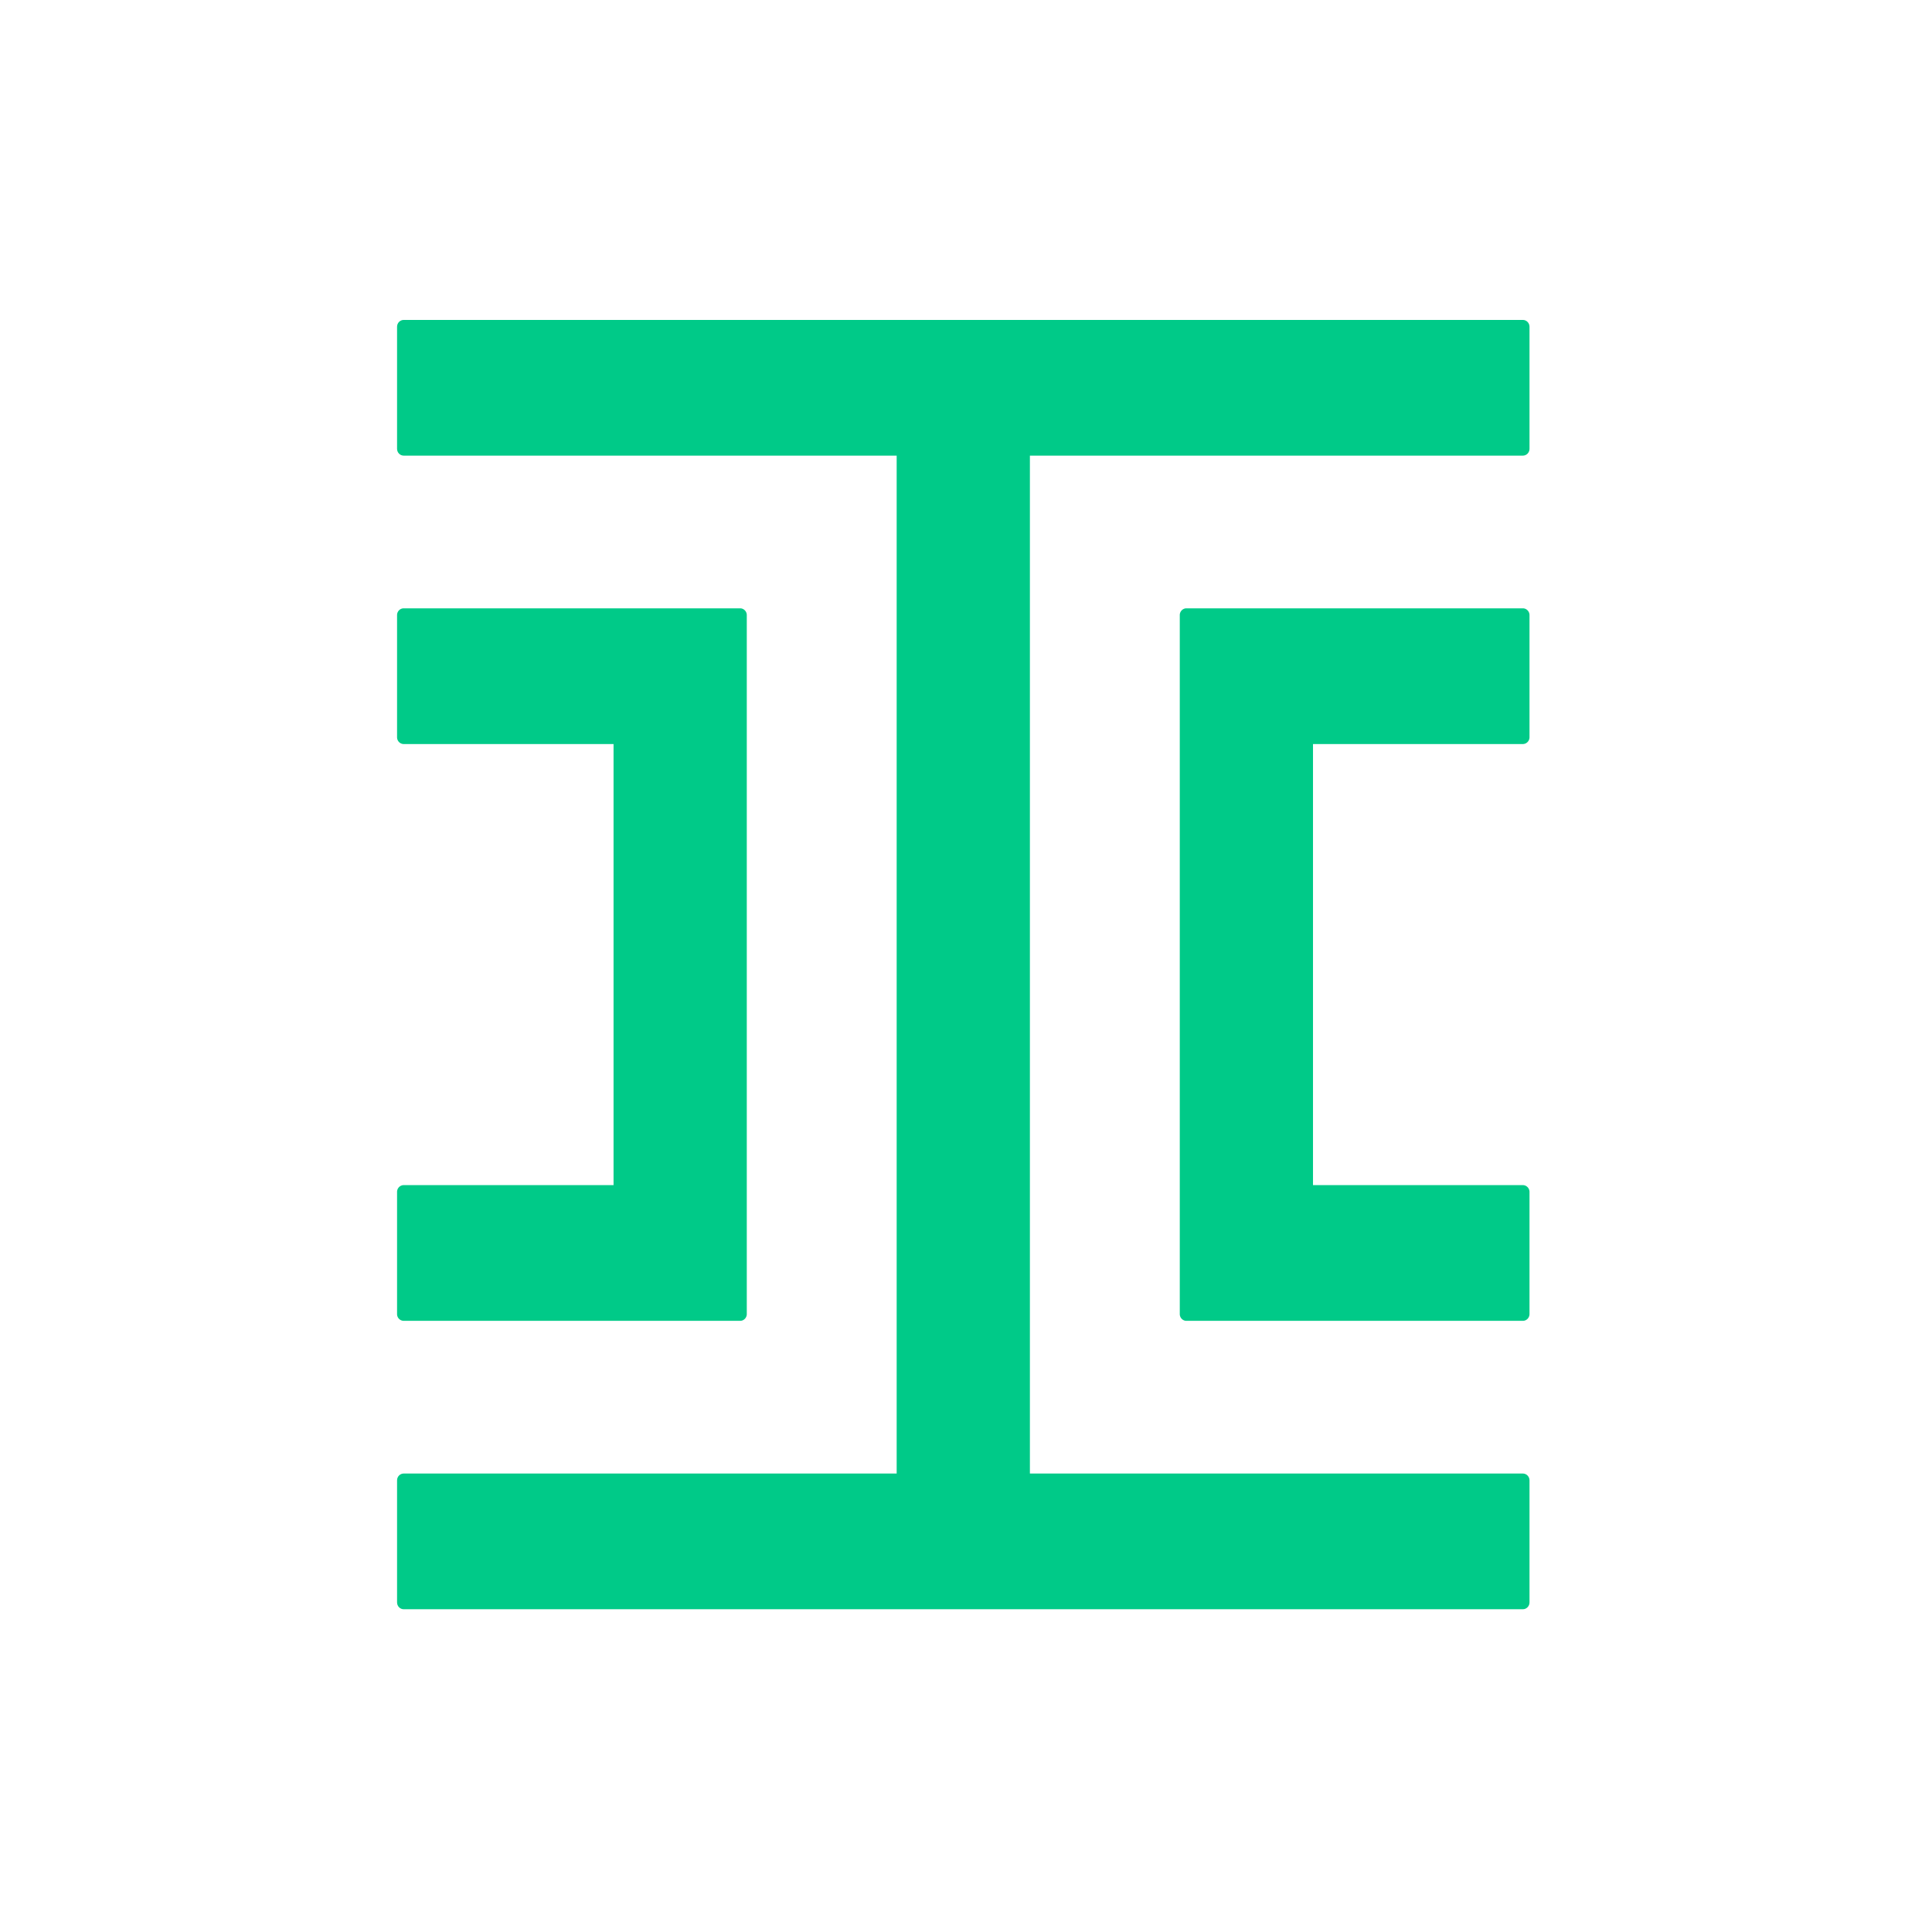
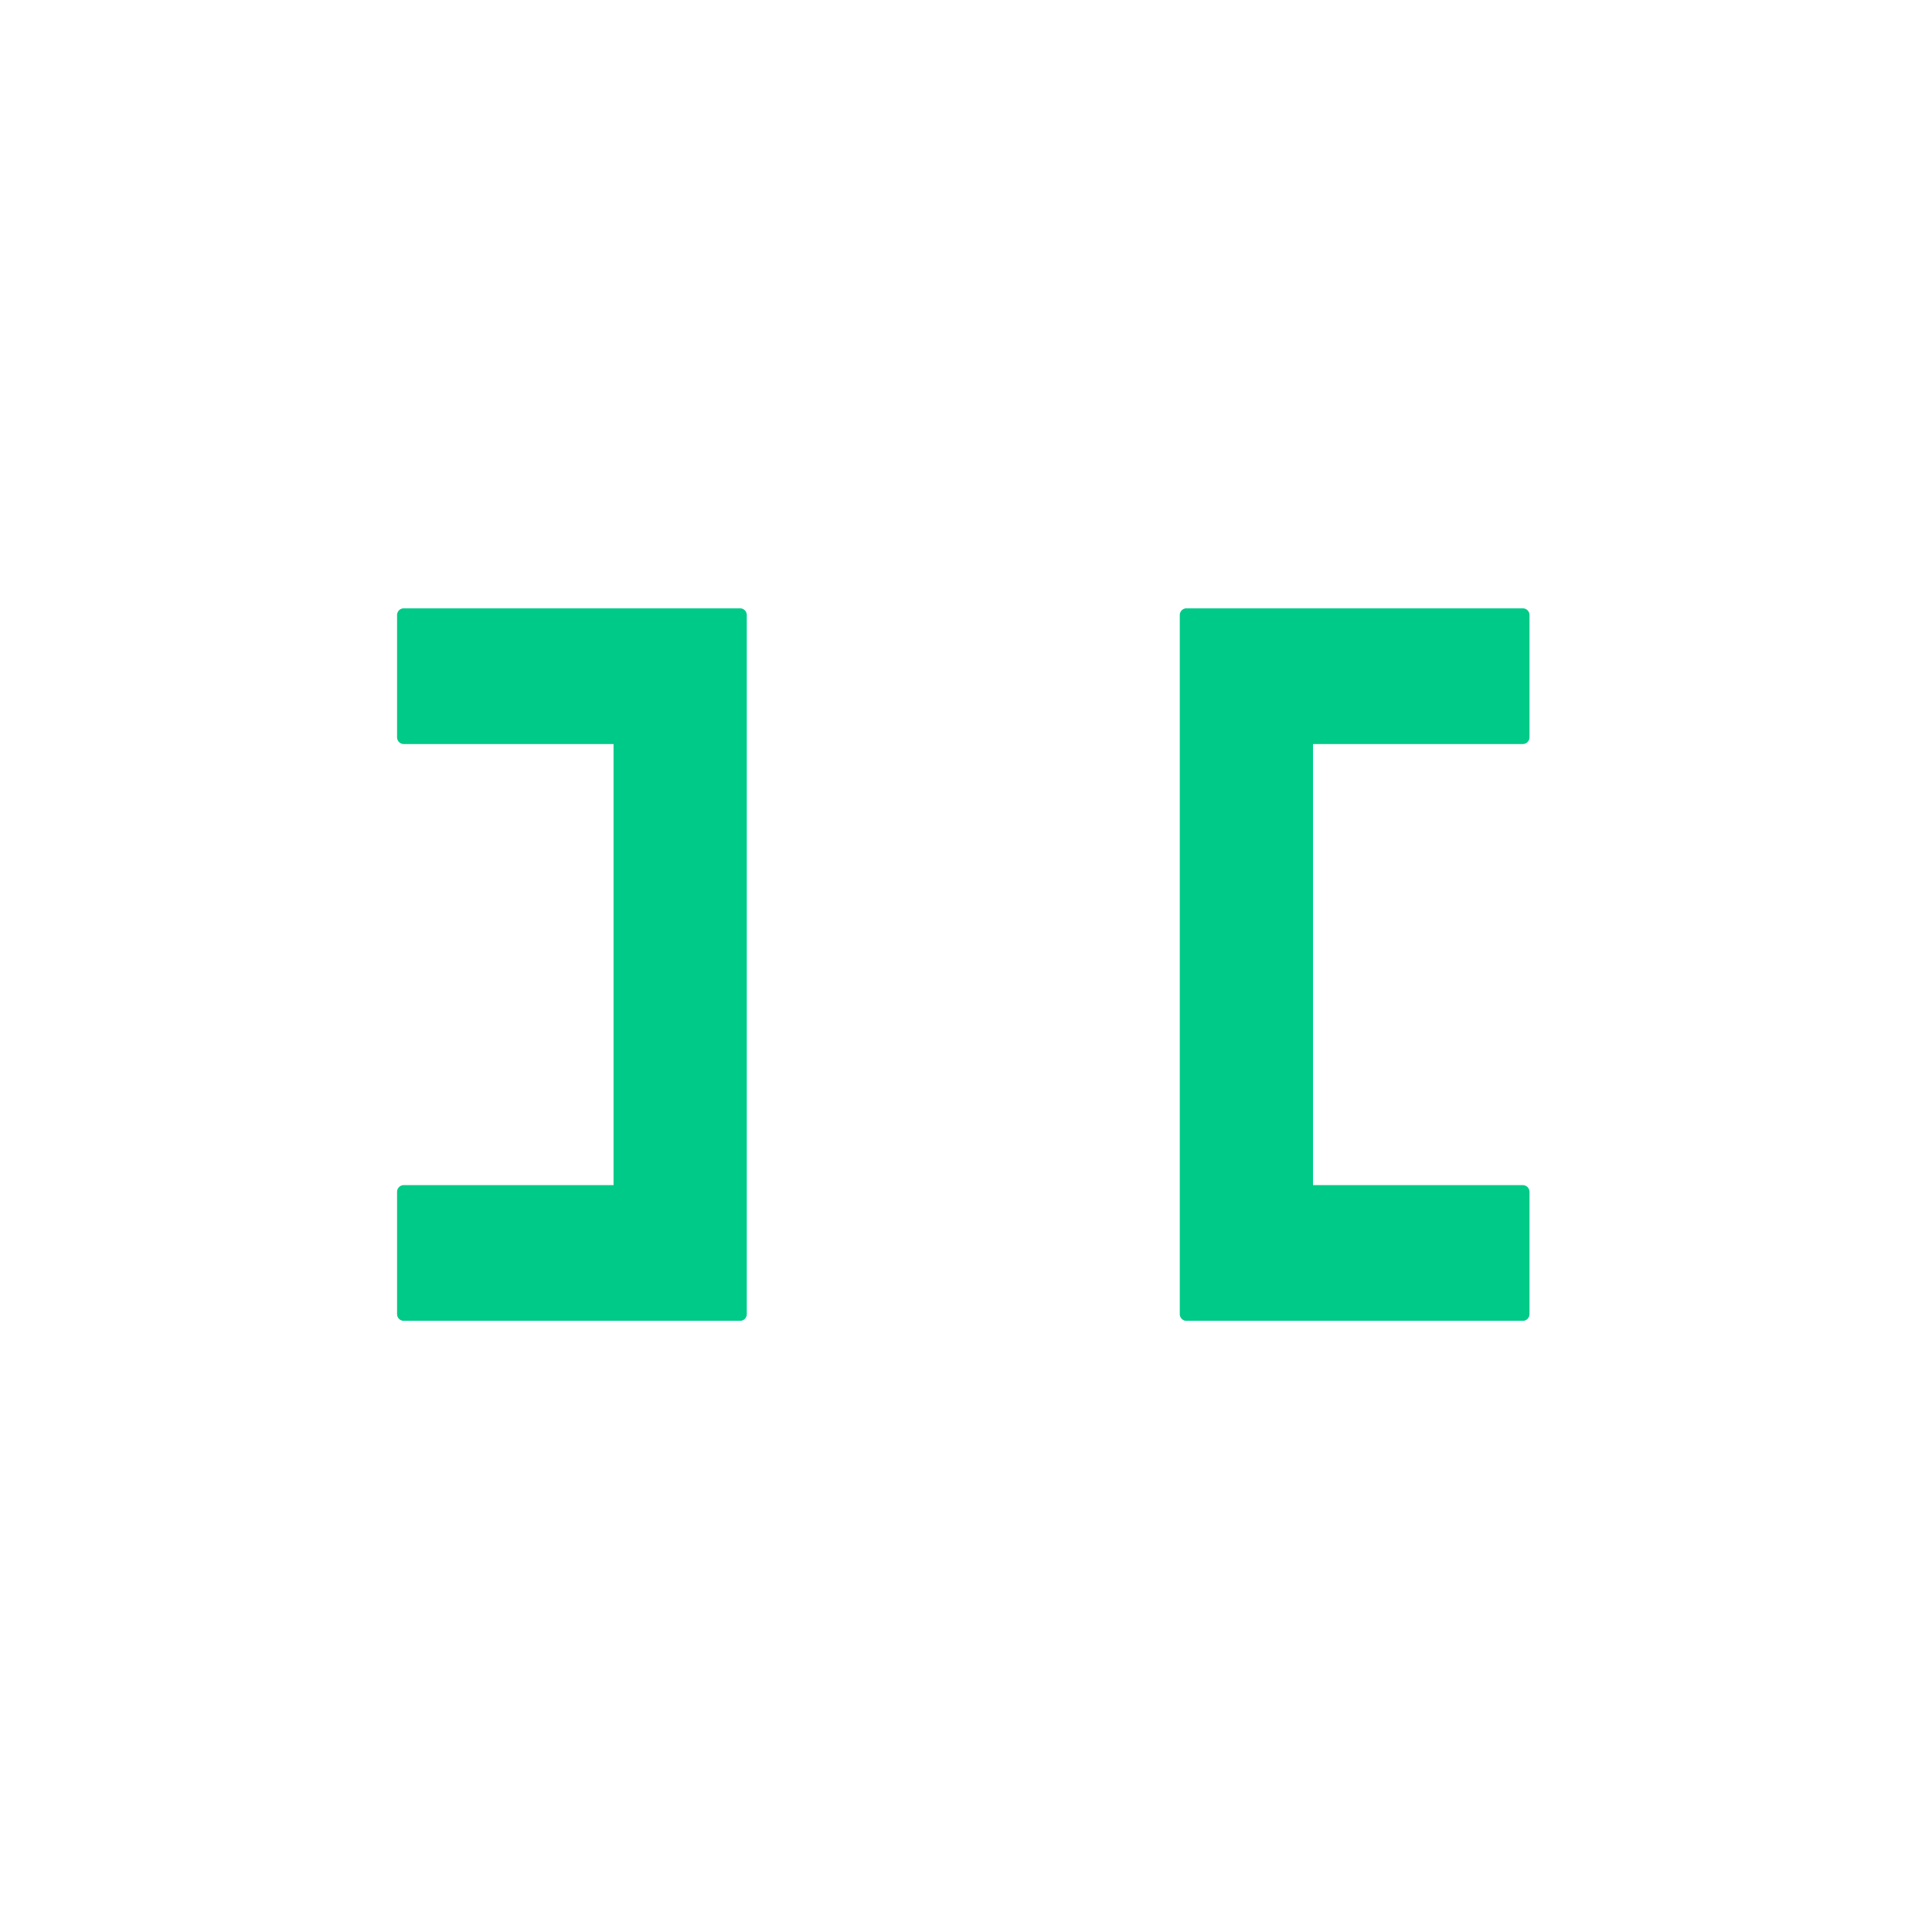
<svg xmlns="http://www.w3.org/2000/svg" fill="none" viewBox="0 0 360 360">
-   <path fill="#fff" d="M0 0h360v360H0z" />
  <path fill="#fff" d="M31 31h118v118H31z" />
-   <path fill="#00CA88" d="M73.987 60.877v22.76c0 .695.558 1.264 1.241 1.264h91.853V274.57H75.228c-.683 0-1.241.569-1.241 1.264v22.76c0 .696.558 1.265 1.241 1.265H283.76c.682 0 1.241-.569 1.241-1.265v-22.76c0-.695-.559-1.264-1.241-1.264h-91.853V84.901h91.853c.682 0 1.241-.569 1.241-1.264v-22.76c0-.696-.559-1.265-1.241-1.265H75.229c-.684 0-1.242.57-1.242 1.265Z" />
  <path fill="#00CA88" d="M221.075 113.352c-.682 0-1.241.569-1.241 1.264v130.239c0 .695.559 1.264 1.241 1.264h62.684c.682 0 1.241-.569 1.241-1.264v-22.76c0-.696-.559-1.265-1.241-1.265h-39.1v-82.189h39.1c.682 0 1.241-.569 1.241-1.265v-22.76c0-.695-.559-1.264-1.241-1.264h-62.684ZM137.911 113.352c.683 0 1.242.569 1.242 1.264v130.239c0 .695-.559 1.264-1.242 1.264H75.228a1.257 1.257 0 0 1-1.241-1.264v-22.76c0-.696.558-1.265 1.241-1.265h39.099v-82.189H75.228c-.683 0-1.241-.569-1.241-1.265v-22.76c0-.695.558-1.264 1.241-1.264h62.683Z" />
</svg>